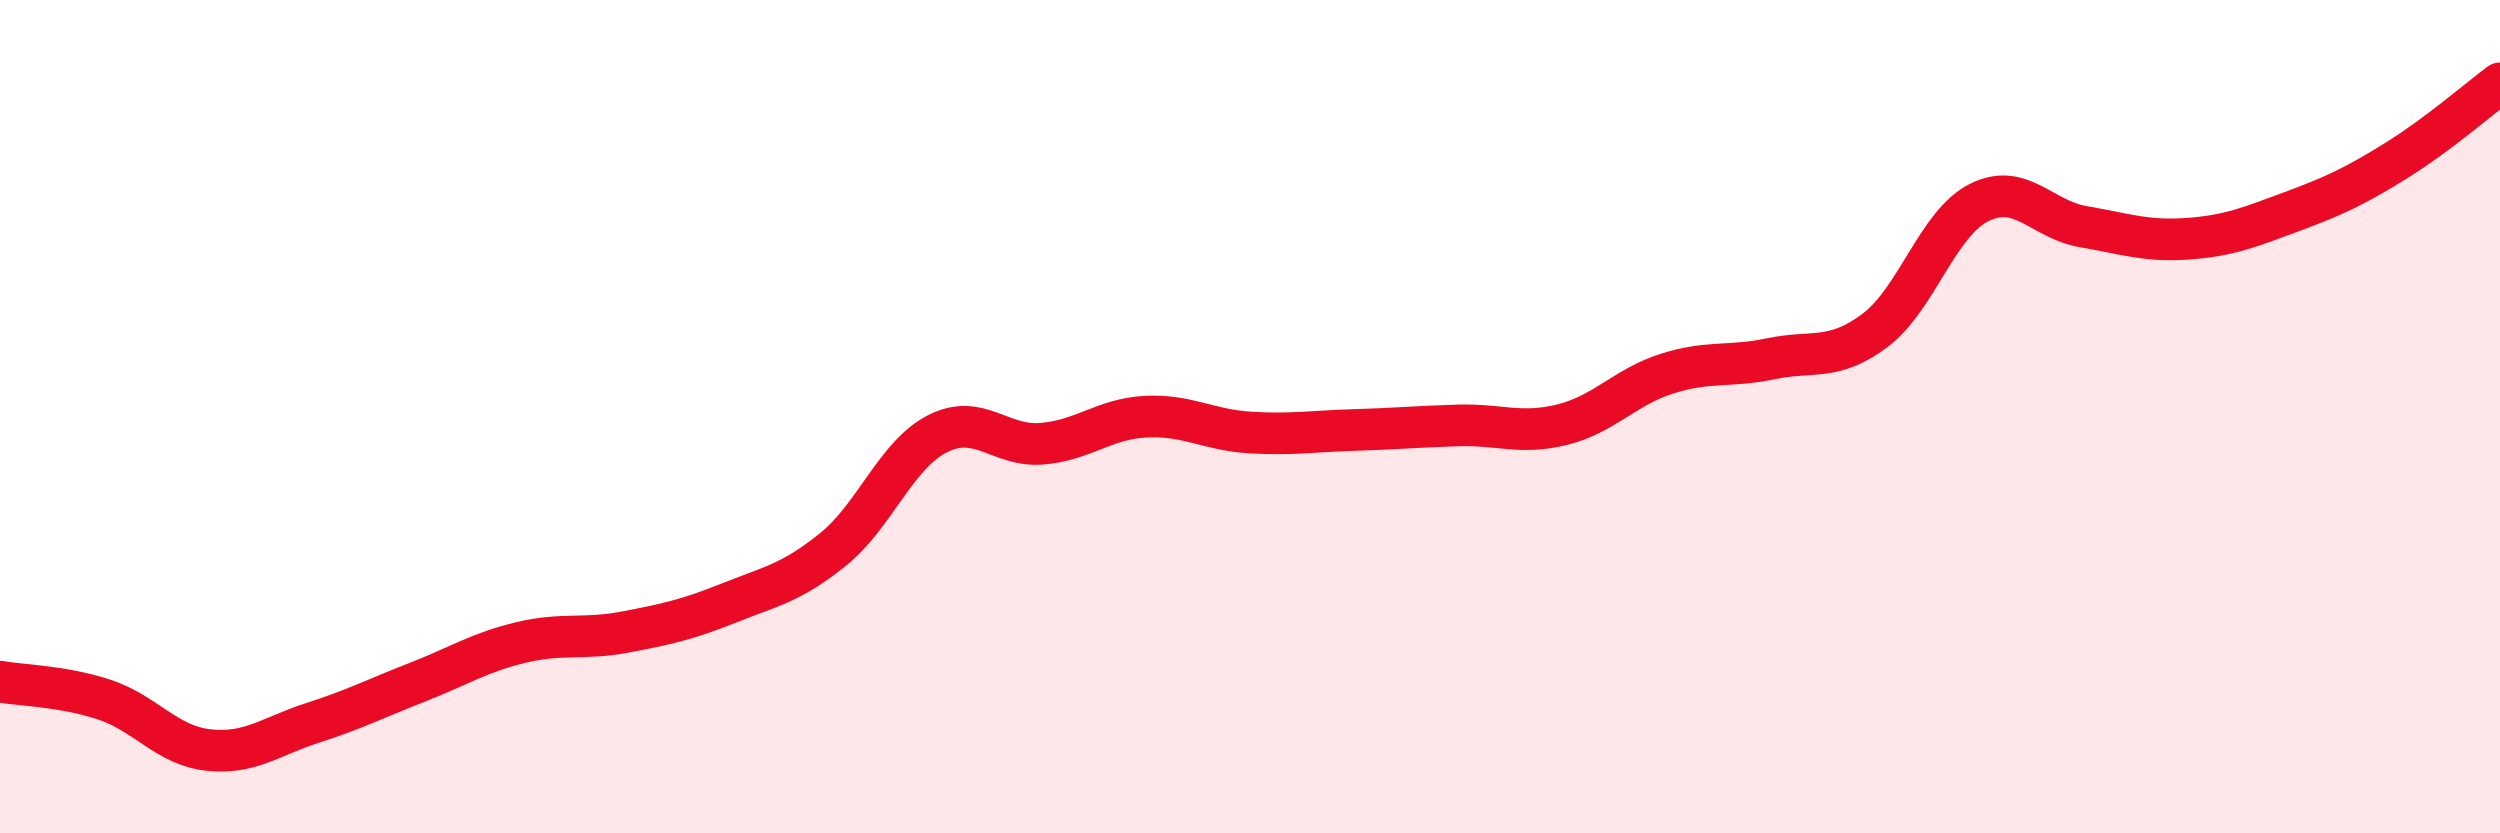
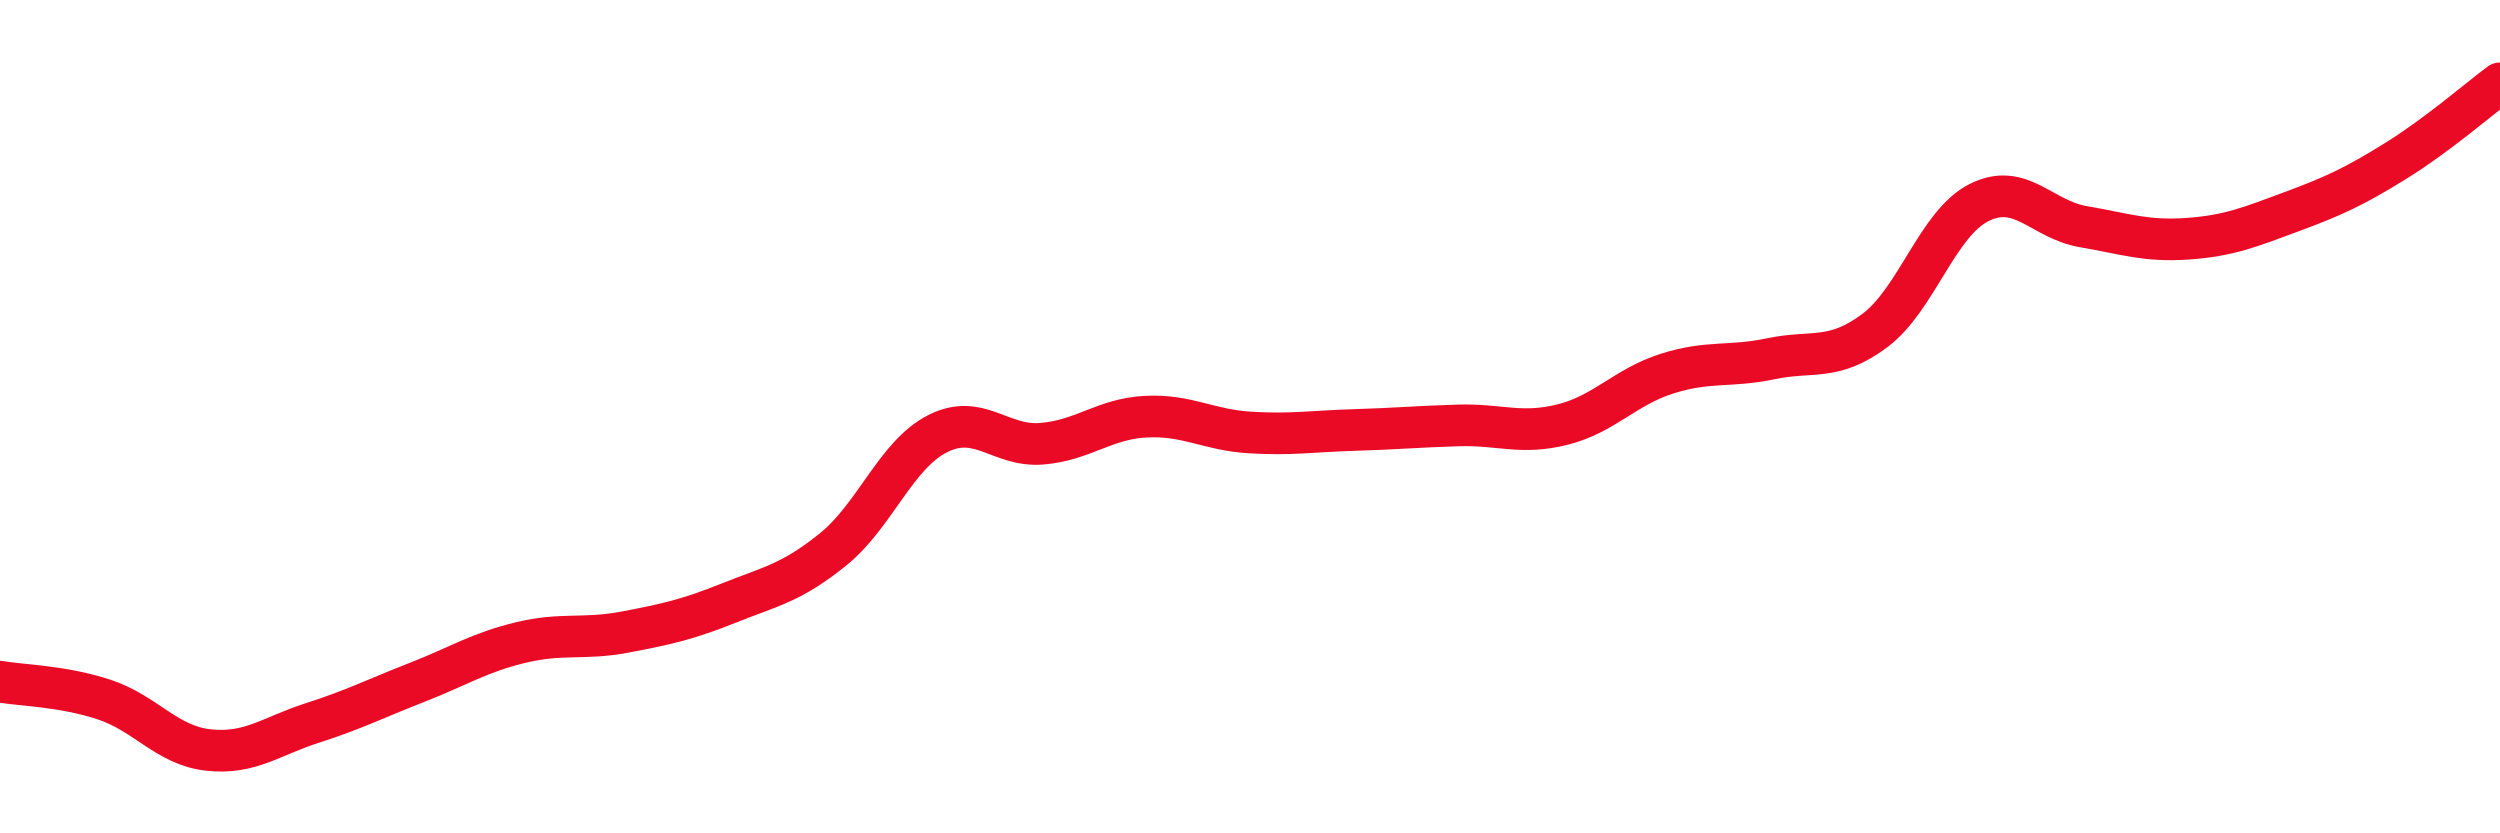
<svg xmlns="http://www.w3.org/2000/svg" width="60" height="20" viewBox="0 0 60 20">
-   <path d="M 0,16.36 C 0.5,16.45 1.5,16.46 2.5,16.79 C 3.5,17.12 4,17.89 5,18 C 6,18.11 6.5,17.67 7.5,17.35 C 8.5,17.03 9,16.77 10,16.38 C 11,15.99 11.5,15.66 12.5,15.42 C 13.5,15.18 14,15.36 15,15.17 C 16,14.98 16.5,14.87 17.5,14.47 C 18.5,14.07 19,13.99 20,13.18 C 21,12.37 21.5,10.92 22.5,10.41 C 23.5,9.9 24,10.73 25,10.65 C 26,10.57 26.5,10.05 27.5,10 C 28.5,9.95 29,10.32 30,10.38 C 31,10.44 31.5,10.35 32.5,10.32 C 33.5,10.29 34,10.24 35,10.21 C 36,10.18 36.5,10.44 37.5,10.19 C 38.5,9.94 39,9.29 40,8.97 C 41,8.65 41.5,8.82 42.5,8.61 C 43.5,8.4 44,8.68 45,7.93 C 46,7.18 46.5,5.36 47.5,4.86 C 48.5,4.36 49,5.27 50,5.44 C 51,5.61 51.5,5.8 52.5,5.73 C 53.5,5.66 54,5.45 55,5.08 C 56,4.71 56.5,4.48 57.5,3.86 C 58.5,3.24 59.5,2.37 60,2L60 20L0 20Z" fill="#EB0A25" opacity="0.1" stroke-linecap="round" stroke-linejoin="round" />
  <path d="M 0,16.36 C 0.5,16.45 1.5,16.46 2.5,16.79 C 3.5,17.12 4,17.89 5,18 C 6,18.11 6.5,17.67 7.5,17.35 C 8.5,17.03 9,16.77 10,16.38 C 11,15.99 11.5,15.66 12.5,15.42 C 13.5,15.18 14,15.36 15,15.17 C 16,14.98 16.5,14.87 17.5,14.47 C 18.5,14.07 19,13.99 20,13.18 C 21,12.37 21.5,10.92 22.5,10.41 C 23.5,9.9 24,10.73 25,10.65 C 26,10.57 26.5,10.05 27.5,10 C 28.5,9.95 29,10.32 30,10.38 C 31,10.44 31.5,10.35 32.5,10.32 C 33.5,10.29 34,10.24 35,10.21 C 36,10.18 36.5,10.44 37.5,10.19 C 38.5,9.94 39,9.29 40,8.97 C 41,8.65 41.5,8.82 42.5,8.61 C 43.5,8.4 44,8.68 45,7.93 C 46,7.18 46.5,5.36 47.5,4.86 C 48.5,4.36 49,5.27 50,5.44 C 51,5.61 51.5,5.8 52.5,5.73 C 53.5,5.66 54,5.45 55,5.08 C 56,4.71 56.5,4.48 57.5,3.86 C 58.5,3.24 59.5,2.37 60,2" stroke="#EB0A25" stroke-width="1" fill="none" stroke-linecap="round" stroke-linejoin="round" />
</svg>